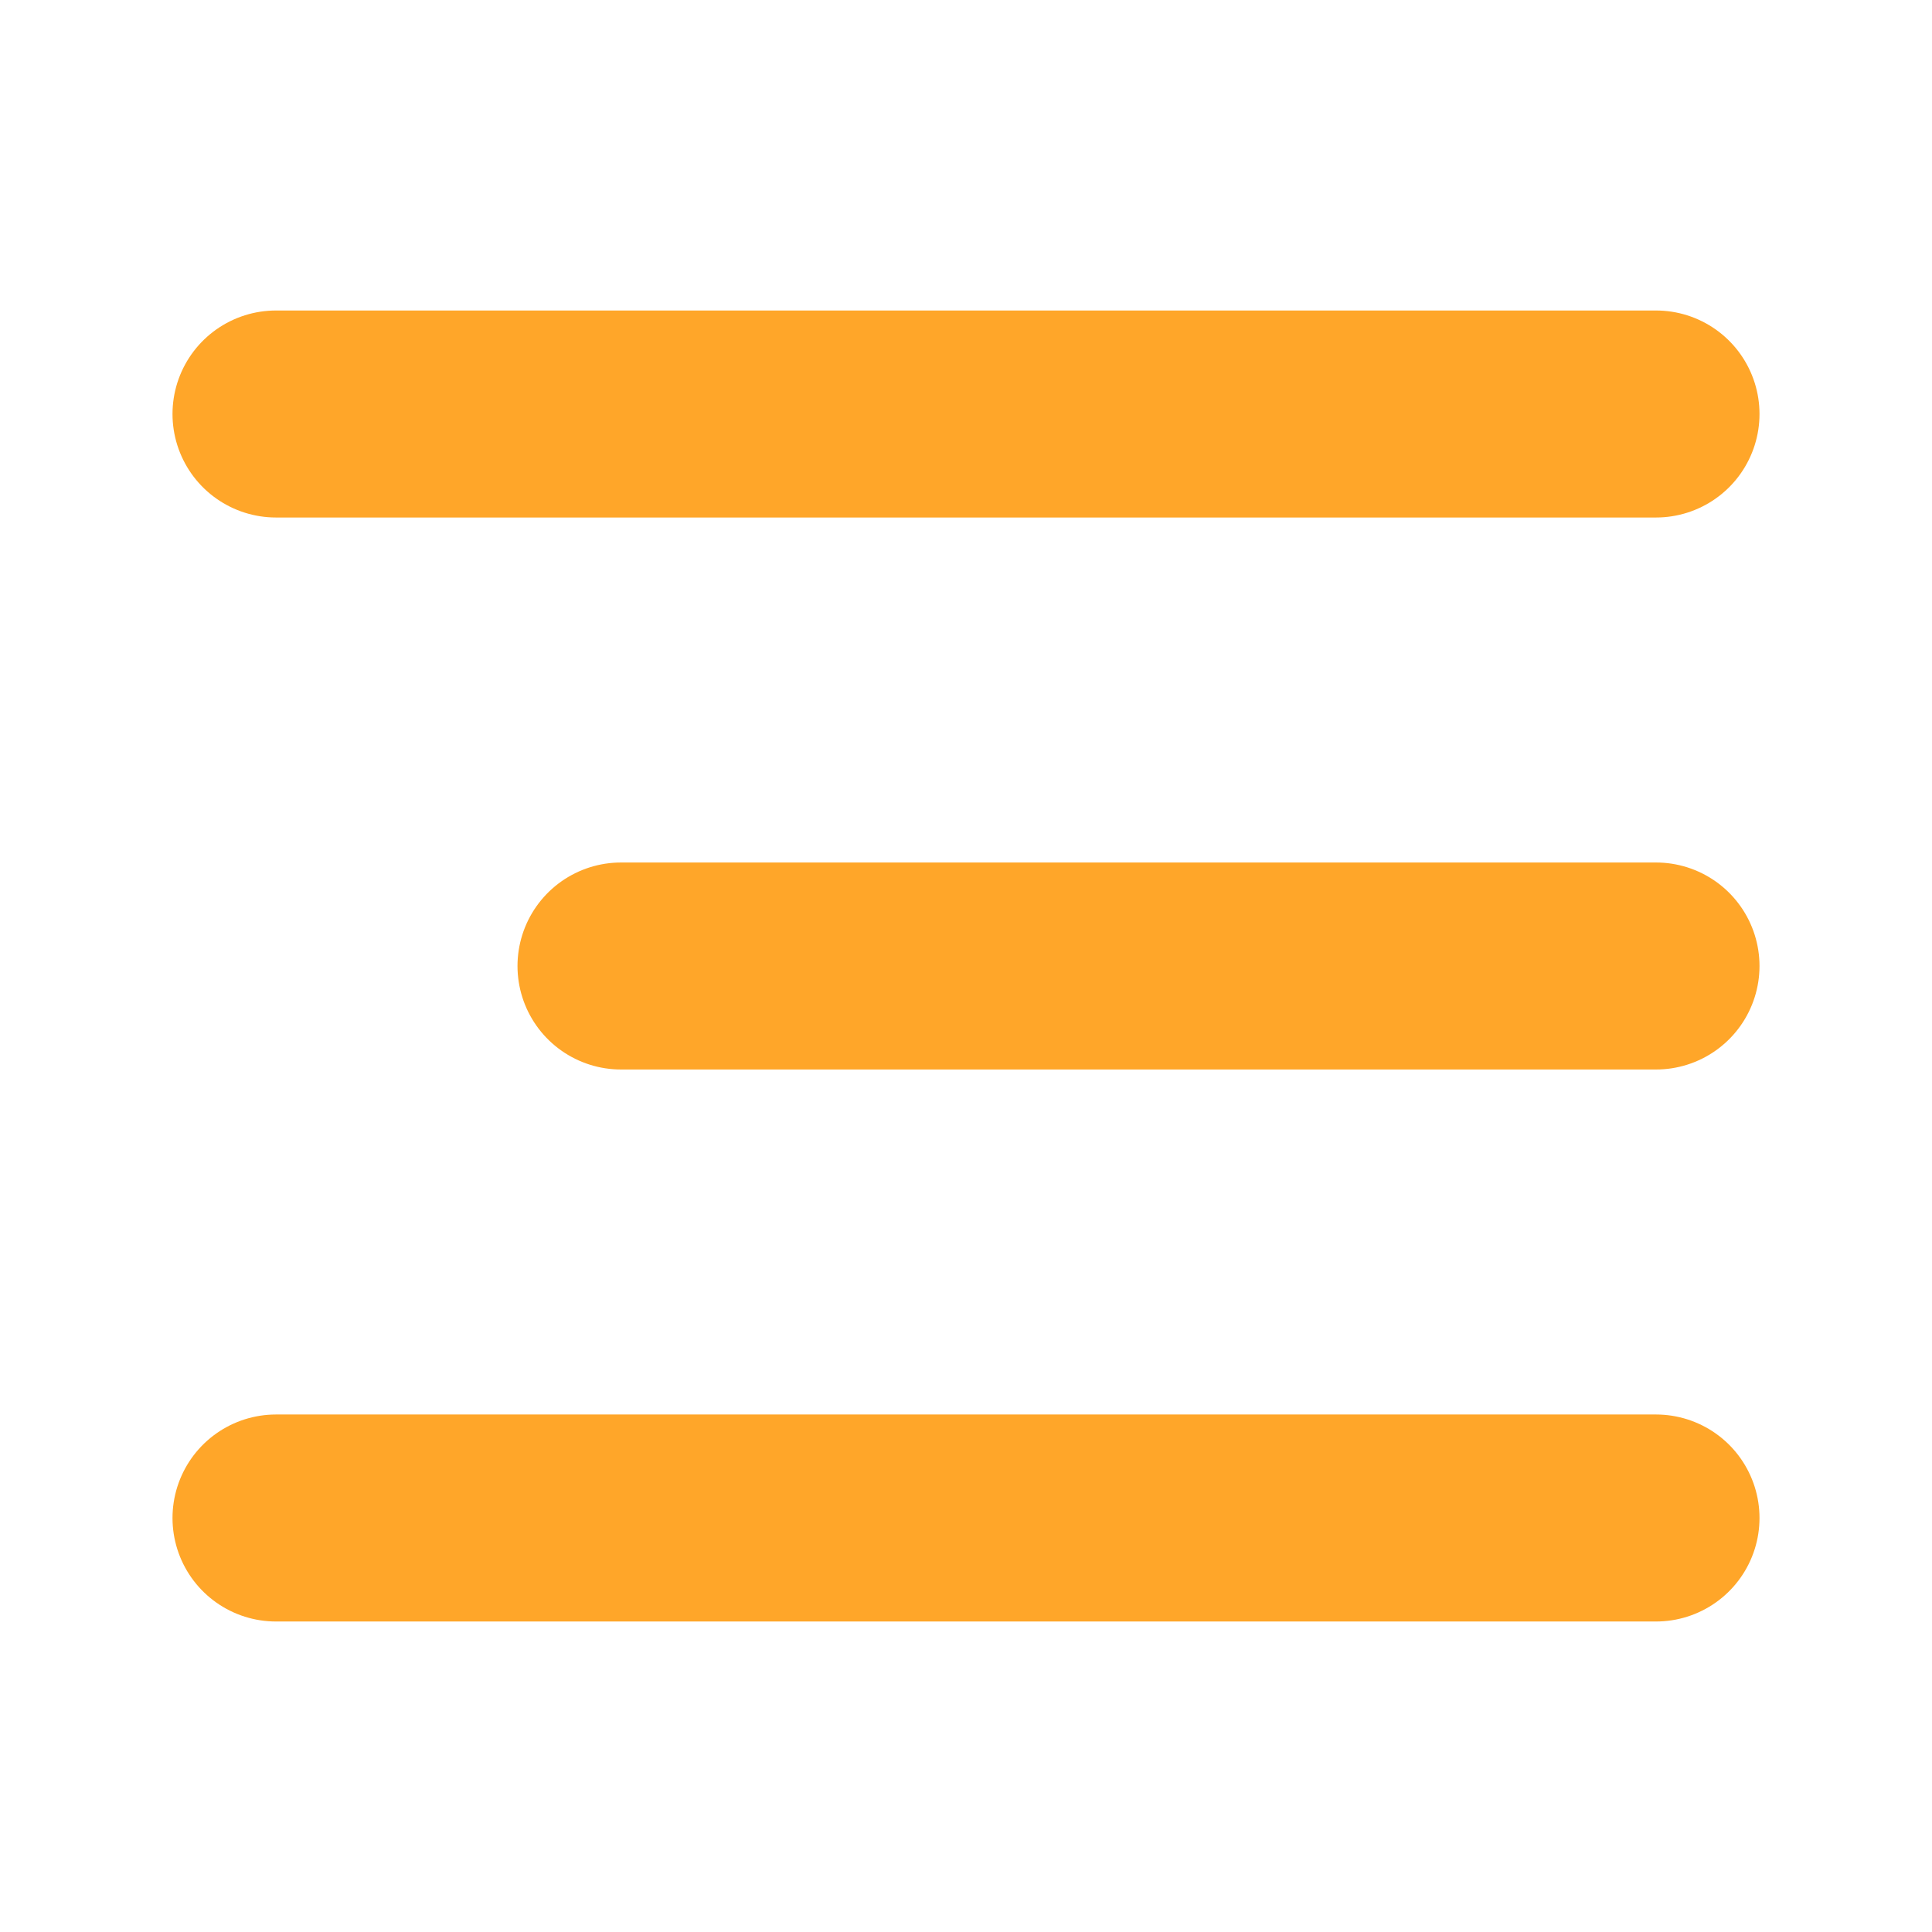
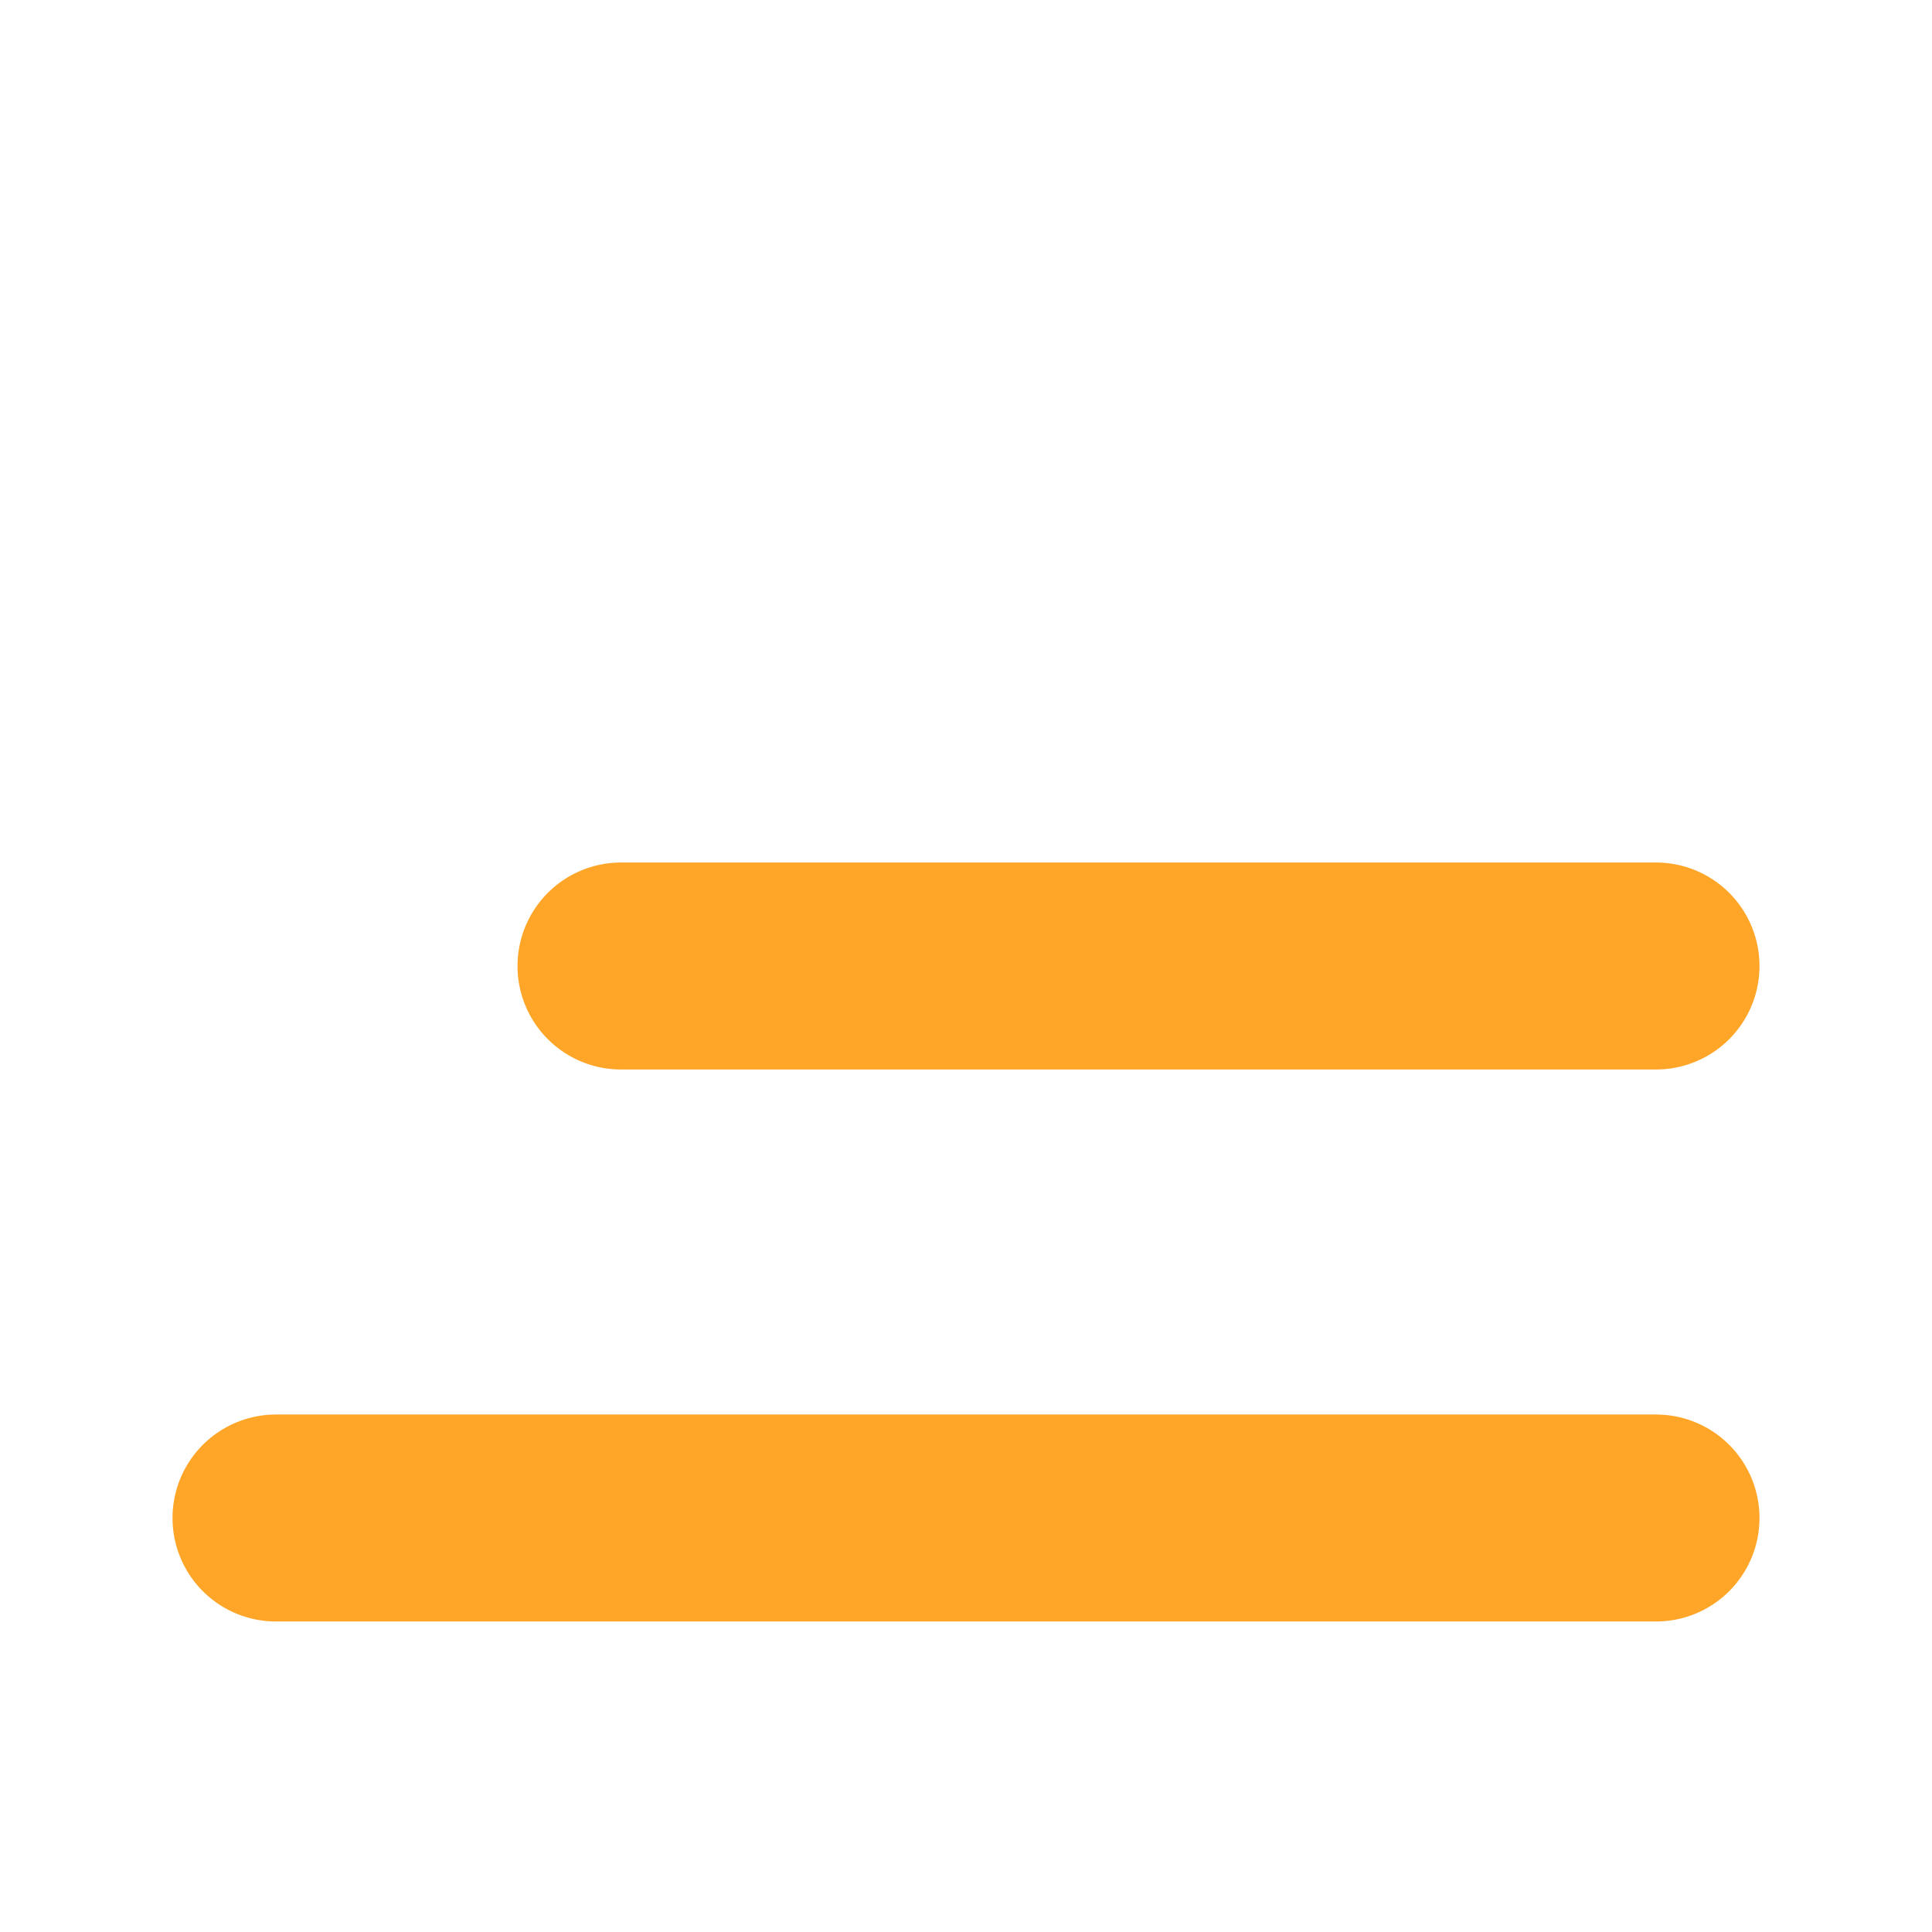
<svg xmlns="http://www.w3.org/2000/svg" width="28" height="28" viewBox="0 0 28 28" fill="none">
-   <path d="M4 6H24" stroke="#ffa629" stroke-width="3" stroke-linecap="round" />
  <path d="M9 14L24 14" stroke="#ffa629" stroke-width="3" stroke-linecap="round" />
  <path d="M4 22H24" stroke="#ffa629" stroke-width="3" stroke-linecap="round" />
</svg>